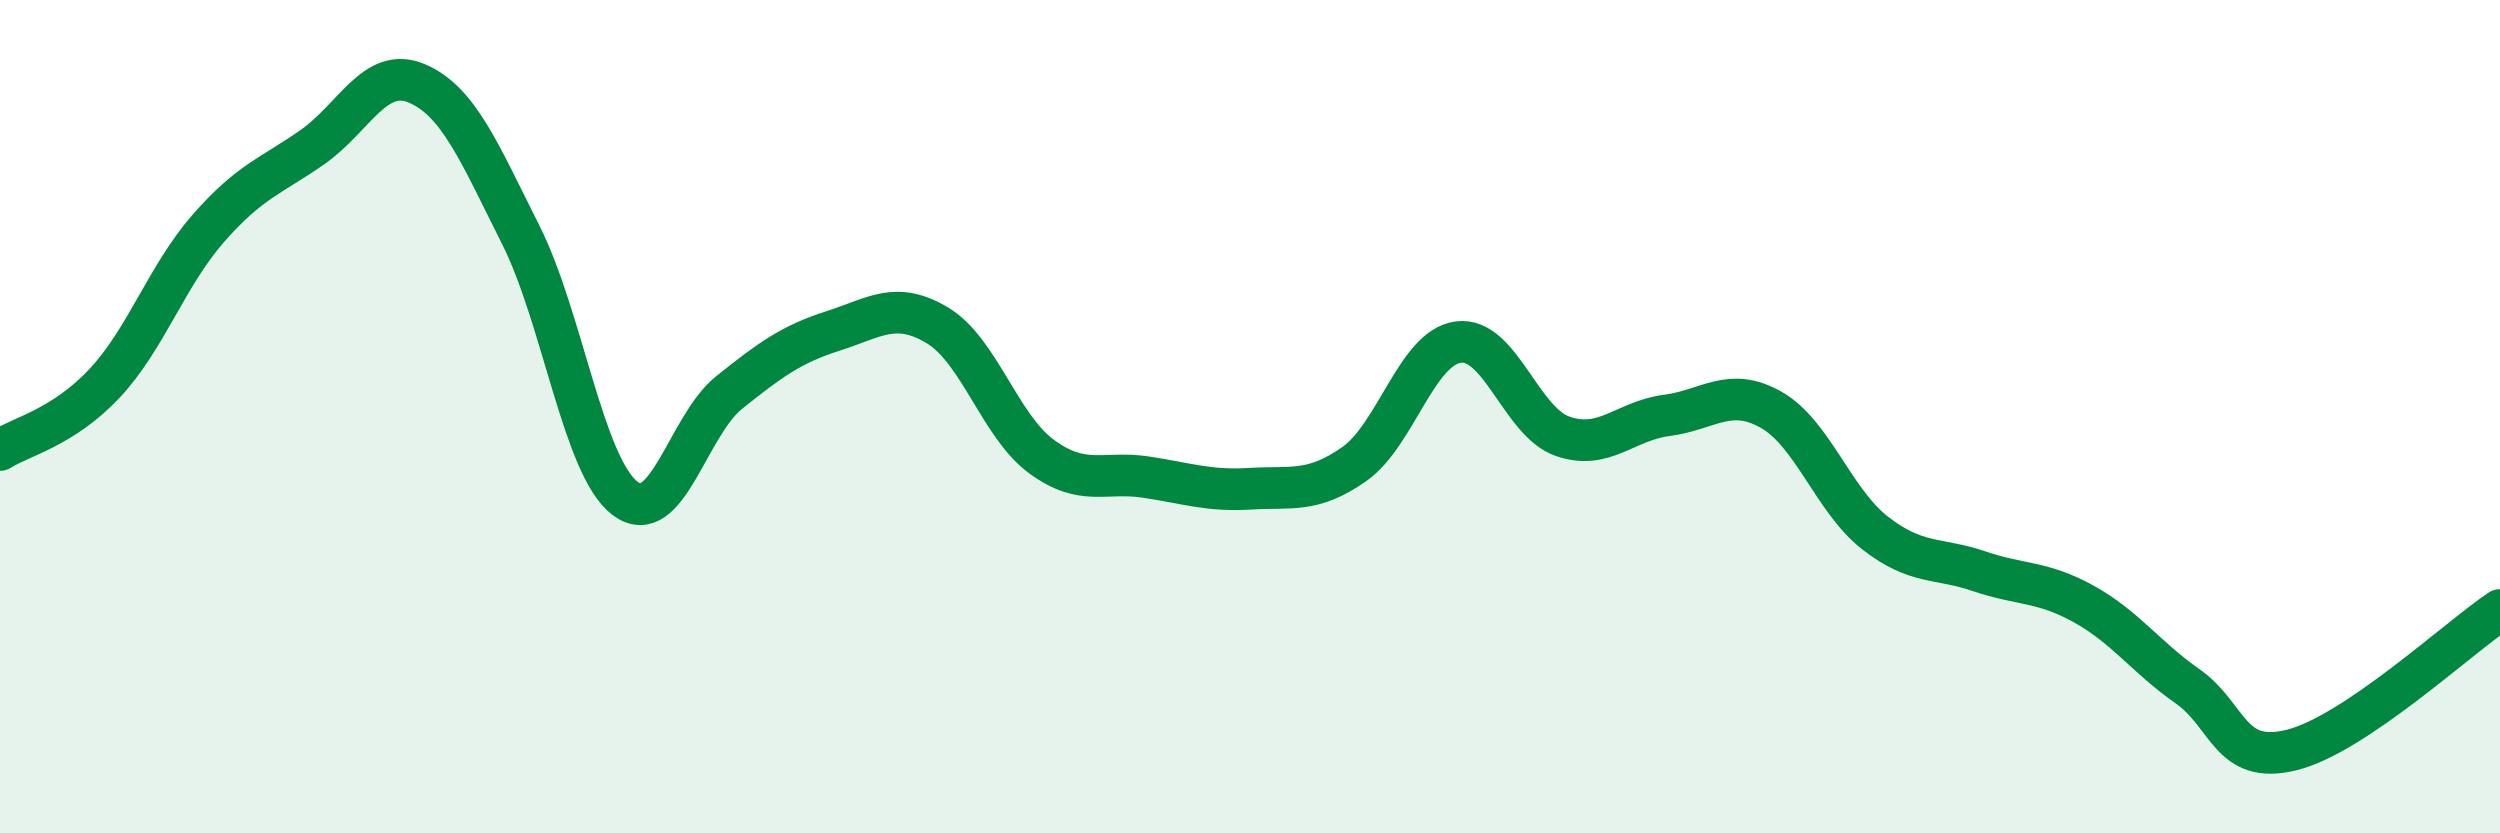
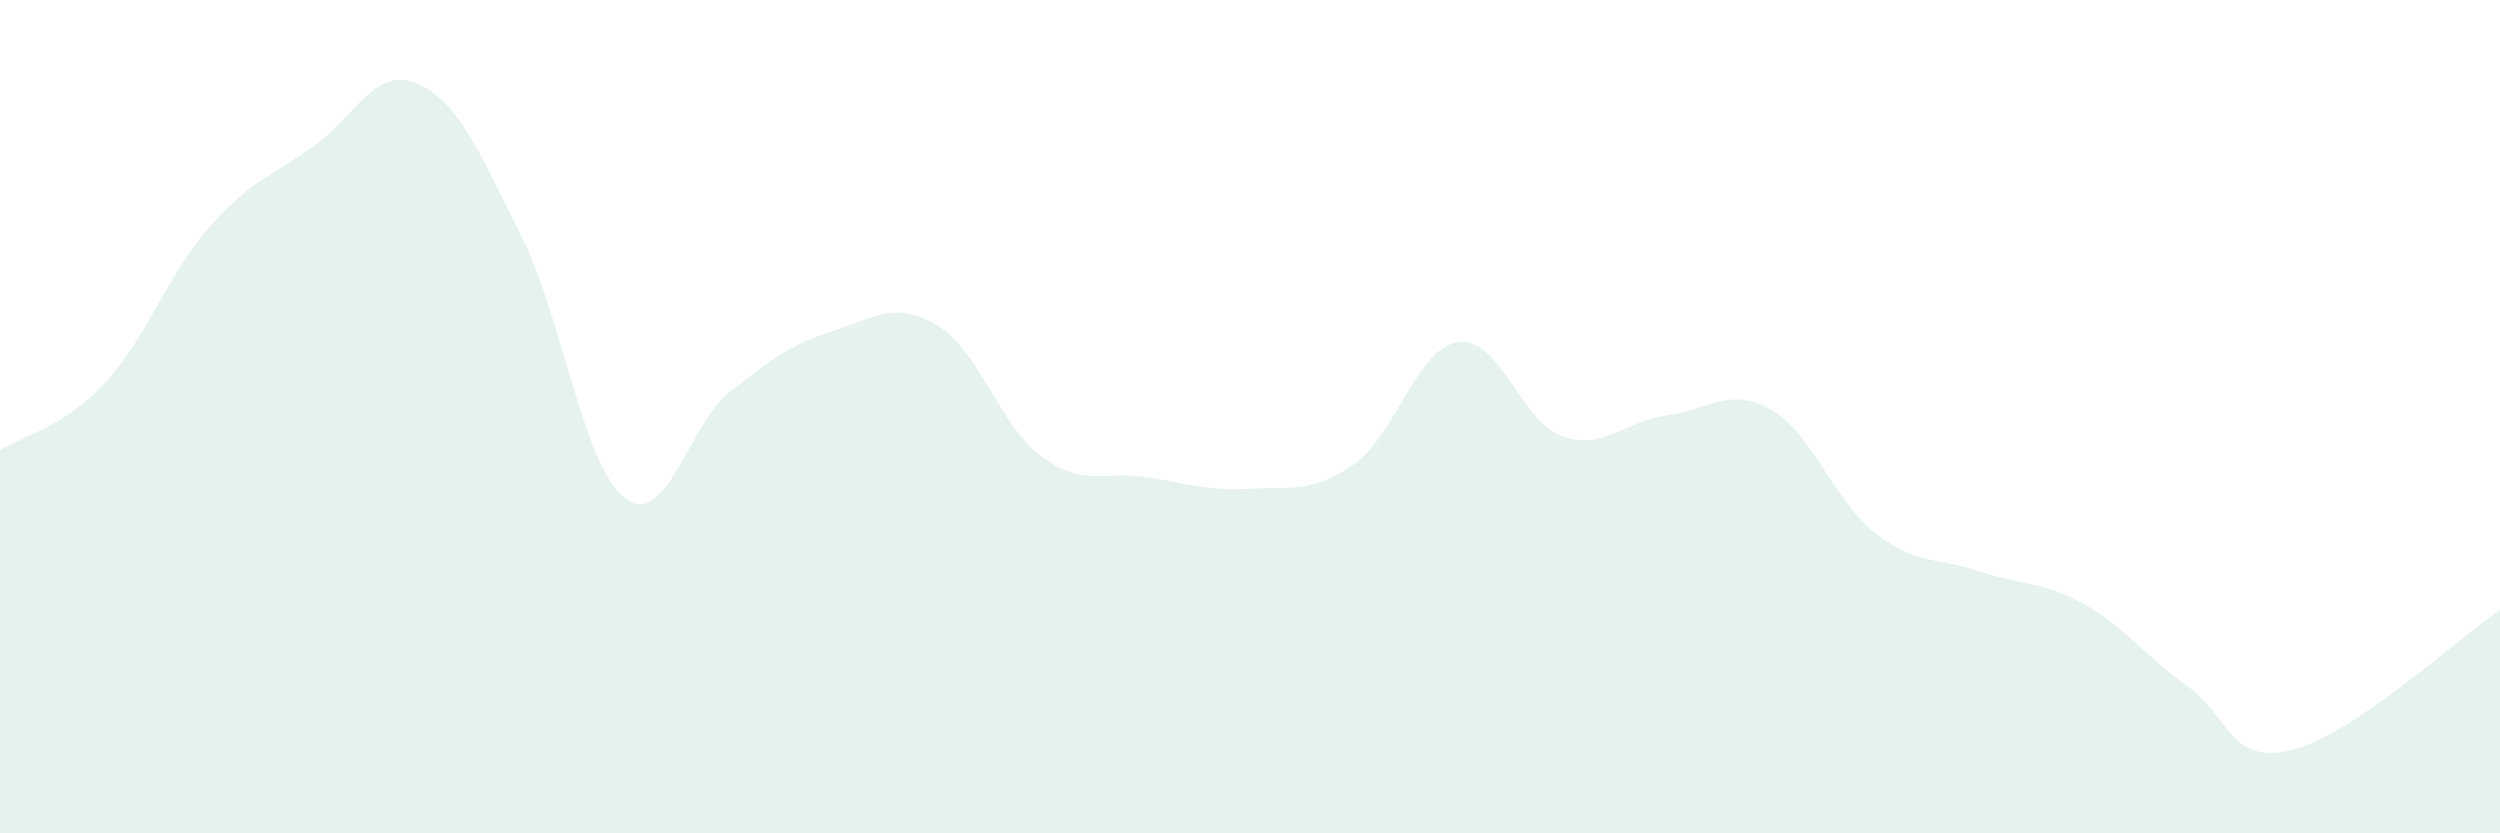
<svg xmlns="http://www.w3.org/2000/svg" width="60" height="20" viewBox="0 0 60 20">
  <path d="M 0,10.8 C 0.5,10.48 1.5,10.27 2.5,9.21 C 3.5,8.15 4,6.62 5,5.48 C 6,4.34 6.5,4.23 7.5,3.53 C 8.5,2.83 9,1.58 10,2 C 11,2.42 11.5,3.65 12.5,5.64 C 13.5,7.63 14,11.2 15,11.96 C 16,12.72 16.5,10.22 17.5,9.42 C 18.5,8.62 19,8.26 20,7.94 C 21,7.62 21.5,7.21 22.5,7.81 C 23.5,8.41 24,10.23 25,10.96 C 26,11.69 26.5,11.3 27.5,11.45 C 28.5,11.6 29,11.79 30,11.73 C 31,11.67 31.5,11.84 32.5,11.14 C 33.5,10.44 34,8.34 35,8.21 C 36,8.08 36.5,10.12 37.5,10.47 C 38.5,10.82 39,10.1 40,9.97 C 41,9.84 41.5,9.27 42.5,9.83 C 43.5,10.39 44,12.01 45,12.79 C 46,13.57 46.5,13.37 47.5,13.71 C 48.5,14.05 49,13.94 50,14.49 C 51,15.04 51.5,15.77 52.5,16.47 C 53.5,17.17 53.5,18.37 55,18 C 56.5,17.63 59,15.31 60,14.64L60 20L0 20Z" fill="#008740" opacity="0.1" stroke-linecap="round" stroke-linejoin="round" />
-   <path d="M 0,10.8 C 0.5,10.48 1.5,10.27 2.5,9.21 C 3.5,8.15 4,6.62 5,5.48 C 6,4.34 6.5,4.23 7.5,3.53 C 8.5,2.83 9,1.58 10,2 C 11,2.42 11.5,3.65 12.5,5.64 C 13.5,7.63 14,11.2 15,11.96 C 16,12.72 16.5,10.22 17.5,9.42 C 18.5,8.62 19,8.26 20,7.94 C 21,7.62 21.5,7.21 22.5,7.81 C 23.5,8.41 24,10.23 25,10.96 C 26,11.69 26.5,11.3 27.5,11.45 C 28.5,11.6 29,11.79 30,11.73 C 31,11.67 31.5,11.84 32.5,11.14 C 33.5,10.44 34,8.34 35,8.21 C 36,8.08 36.5,10.12 37.5,10.47 C 38.5,10.82 39,10.1 40,9.97 C 41,9.84 41.5,9.27 42.5,9.83 C 43.5,10.39 44,12.01 45,12.79 C 46,13.57 46.5,13.37 47.5,13.71 C 48.5,14.05 49,13.94 50,14.49 C 51,15.04 51.5,15.77 52.5,16.47 C 53.5,17.17 53.5,18.37 55,18 C 56.5,17.63 59,15.31 60,14.64" stroke="#008740" stroke-width="1" fill="none" stroke-linecap="round" stroke-linejoin="round" />
</svg>